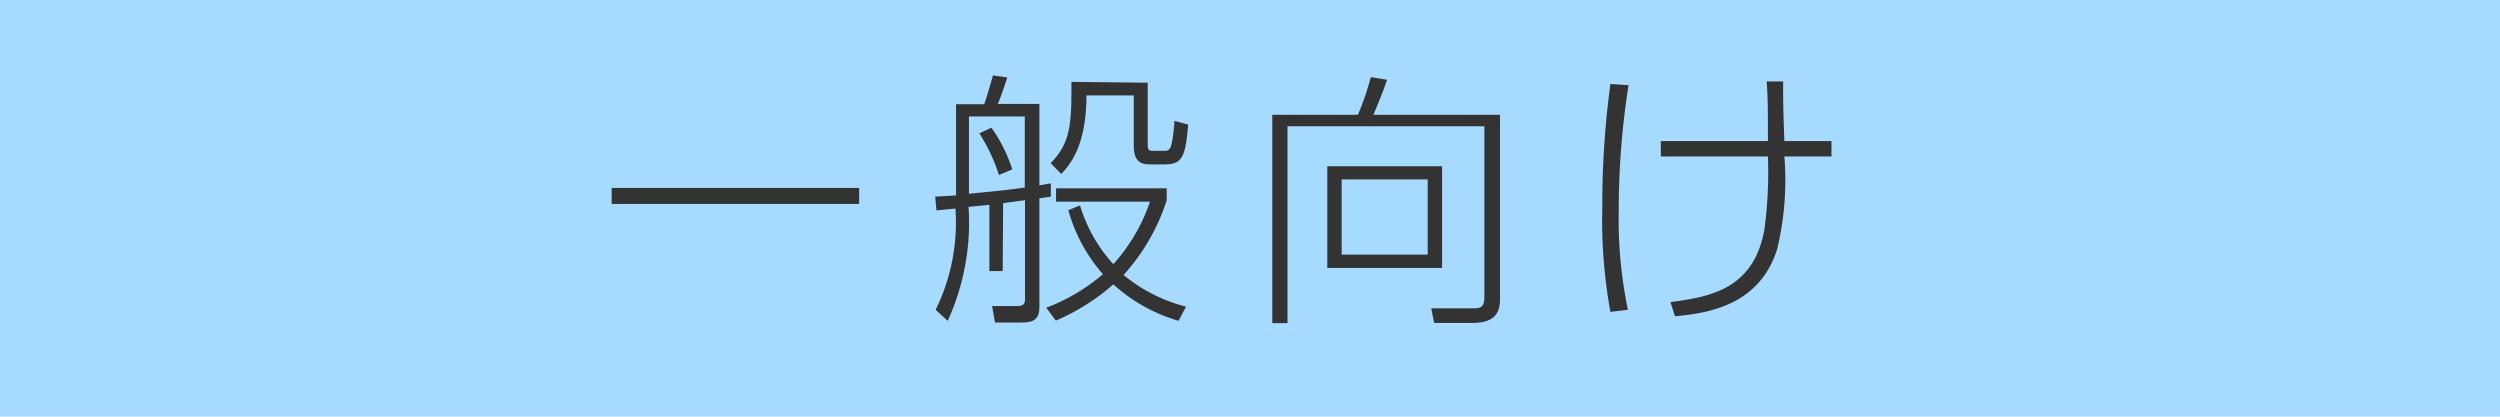
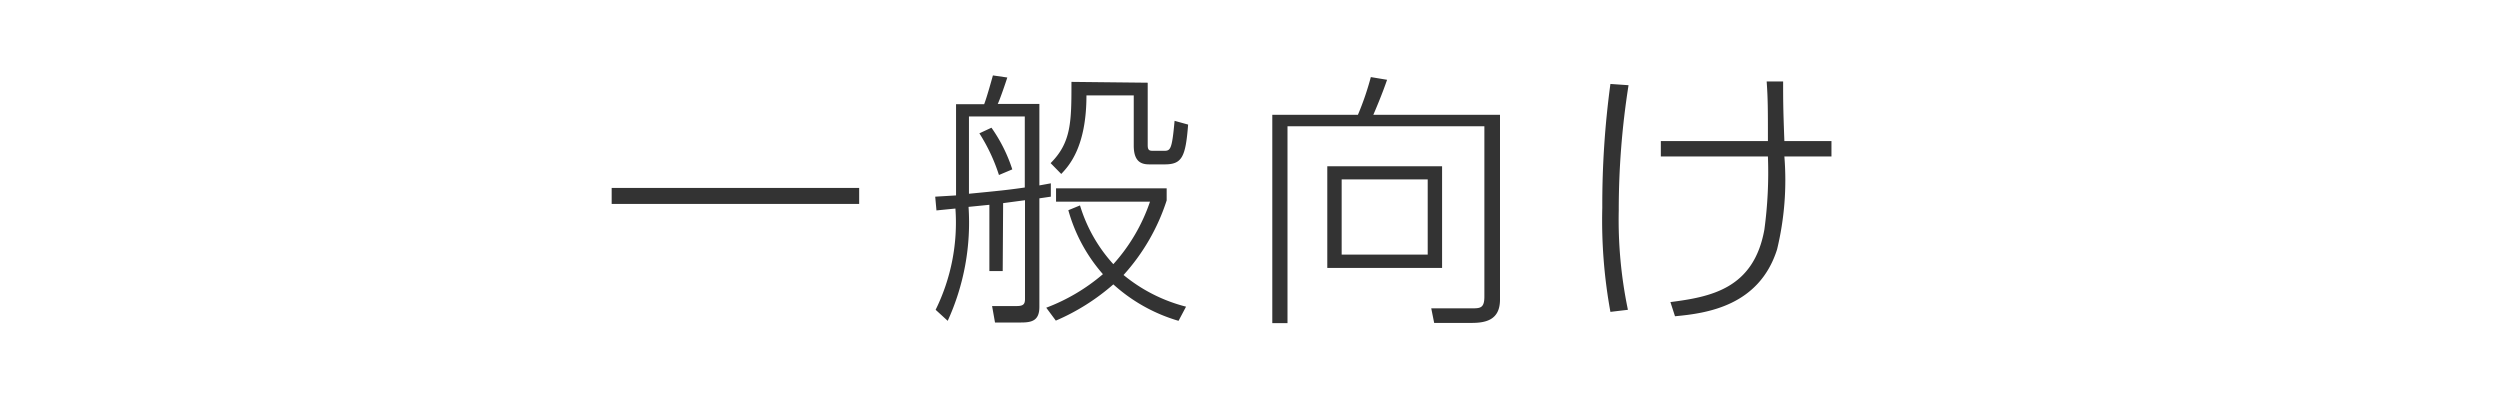
<svg xmlns="http://www.w3.org/2000/svg" id="Layer_1" data-name="Layer 1" viewBox="0 0 120 20" width="120" height="20">
  <defs>
    <style>.cls-1{fill:#a7daff}.cls-2{fill:#333}</style>
  </defs>
  <title>tag05</title>
-   <path class="cls-1" d="M0 0h120v20H0z" />
  <path class="cls-2" d="M664.24 382.51v.77h-11.88v-.77zM671.13 386.5h-.64v-3.18l-1 .1a11.34 11.34 0 0 1-1 5.47l-.58-.53a9.46 9.46 0 0 0 .95-4.86l-.91.09-.06-.66 1-.06v-4.38h1.35c.13-.33.36-1.17.42-1.38l.69.1c-.06.2-.38 1.13-.46 1.27h2v3.91l.55-.1v.64l-.55.08v5.21c0 .66-.36.75-.88.75h-1.25l-.14-.79h1.18c.32 0 .4-.09.4-.34v-4.74l-1.05.14zm-1.62-3.71c1.44-.14 1.85-.18 2.68-.3v-3.41h-2.68zm1.44-.9a8.6 8.6 0 0 0-.94-2l.58-.27a7.41 7.41 0 0 1 1 2zm8.62 7a8 8 0 0 1-3.13-1.75 10.4 10.4 0 0 1-2.76 1.74l-.46-.62a9.13 9.13 0 0 0 2.72-1.61 7.82 7.82 0 0 1-1.66-3.07l.56-.23a7.34 7.34 0 0 0 1.6 2.82 8.6 8.6 0 0 0 1.76-3h-4.51v-.64H679v.58a9.81 9.81 0 0 1-2.07 3.58 7.72 7.72 0 0 0 3 1.52zm-1.48-11.43v3c0 .27.1.27.31.27h.43c.35 0 .42 0 .55-1.44l.65.18c-.12 1.55-.29 1.91-1.12 1.91h-.75c-.38 0-.74-.13-.74-.9v-2.41h-2.27c0 2.46-.83 3.37-1.21 3.77l-.51-.52c1-1 1-2 1-3.9zM695 387.87c0 1-.71 1.12-1.38 1.12h-1.78l-.14-.7h1.94c.4 0 .61 0 .61-.56v-8.18h-9.45V389h-.73v-10h4.11a13.54 13.54 0 0 0 .62-1.81l.78.13c-.25.73-.57 1.47-.66 1.68H695zm-2.78-1.52h-5.51v-4.88h5.51zm-.69-4.25h-4.13v3.61h4.13zM701.17 377.58a38.5 38.5 0 0 0-.47 6 21.17 21.17 0 0 0 .44 4.78l-.84.1a24.4 24.4 0 0 1-.39-5 43.17 43.17 0 0 1 .39-5.94zm9.74 2.68v.74h-2.26a14.15 14.15 0 0 1-.35 4.46c-.86 2.72-3.38 3.07-4.9 3.21l-.22-.68c1.94-.25 4-.64 4.51-3.48a20.43 20.43 0 0 0 .17-3.51h-5.14v-.74h5.14c0-1.51 0-2-.06-2.86h.79c0 .91 0 1.27.06 2.86z" transform="translate(-623 -373.49)" />
</svg>